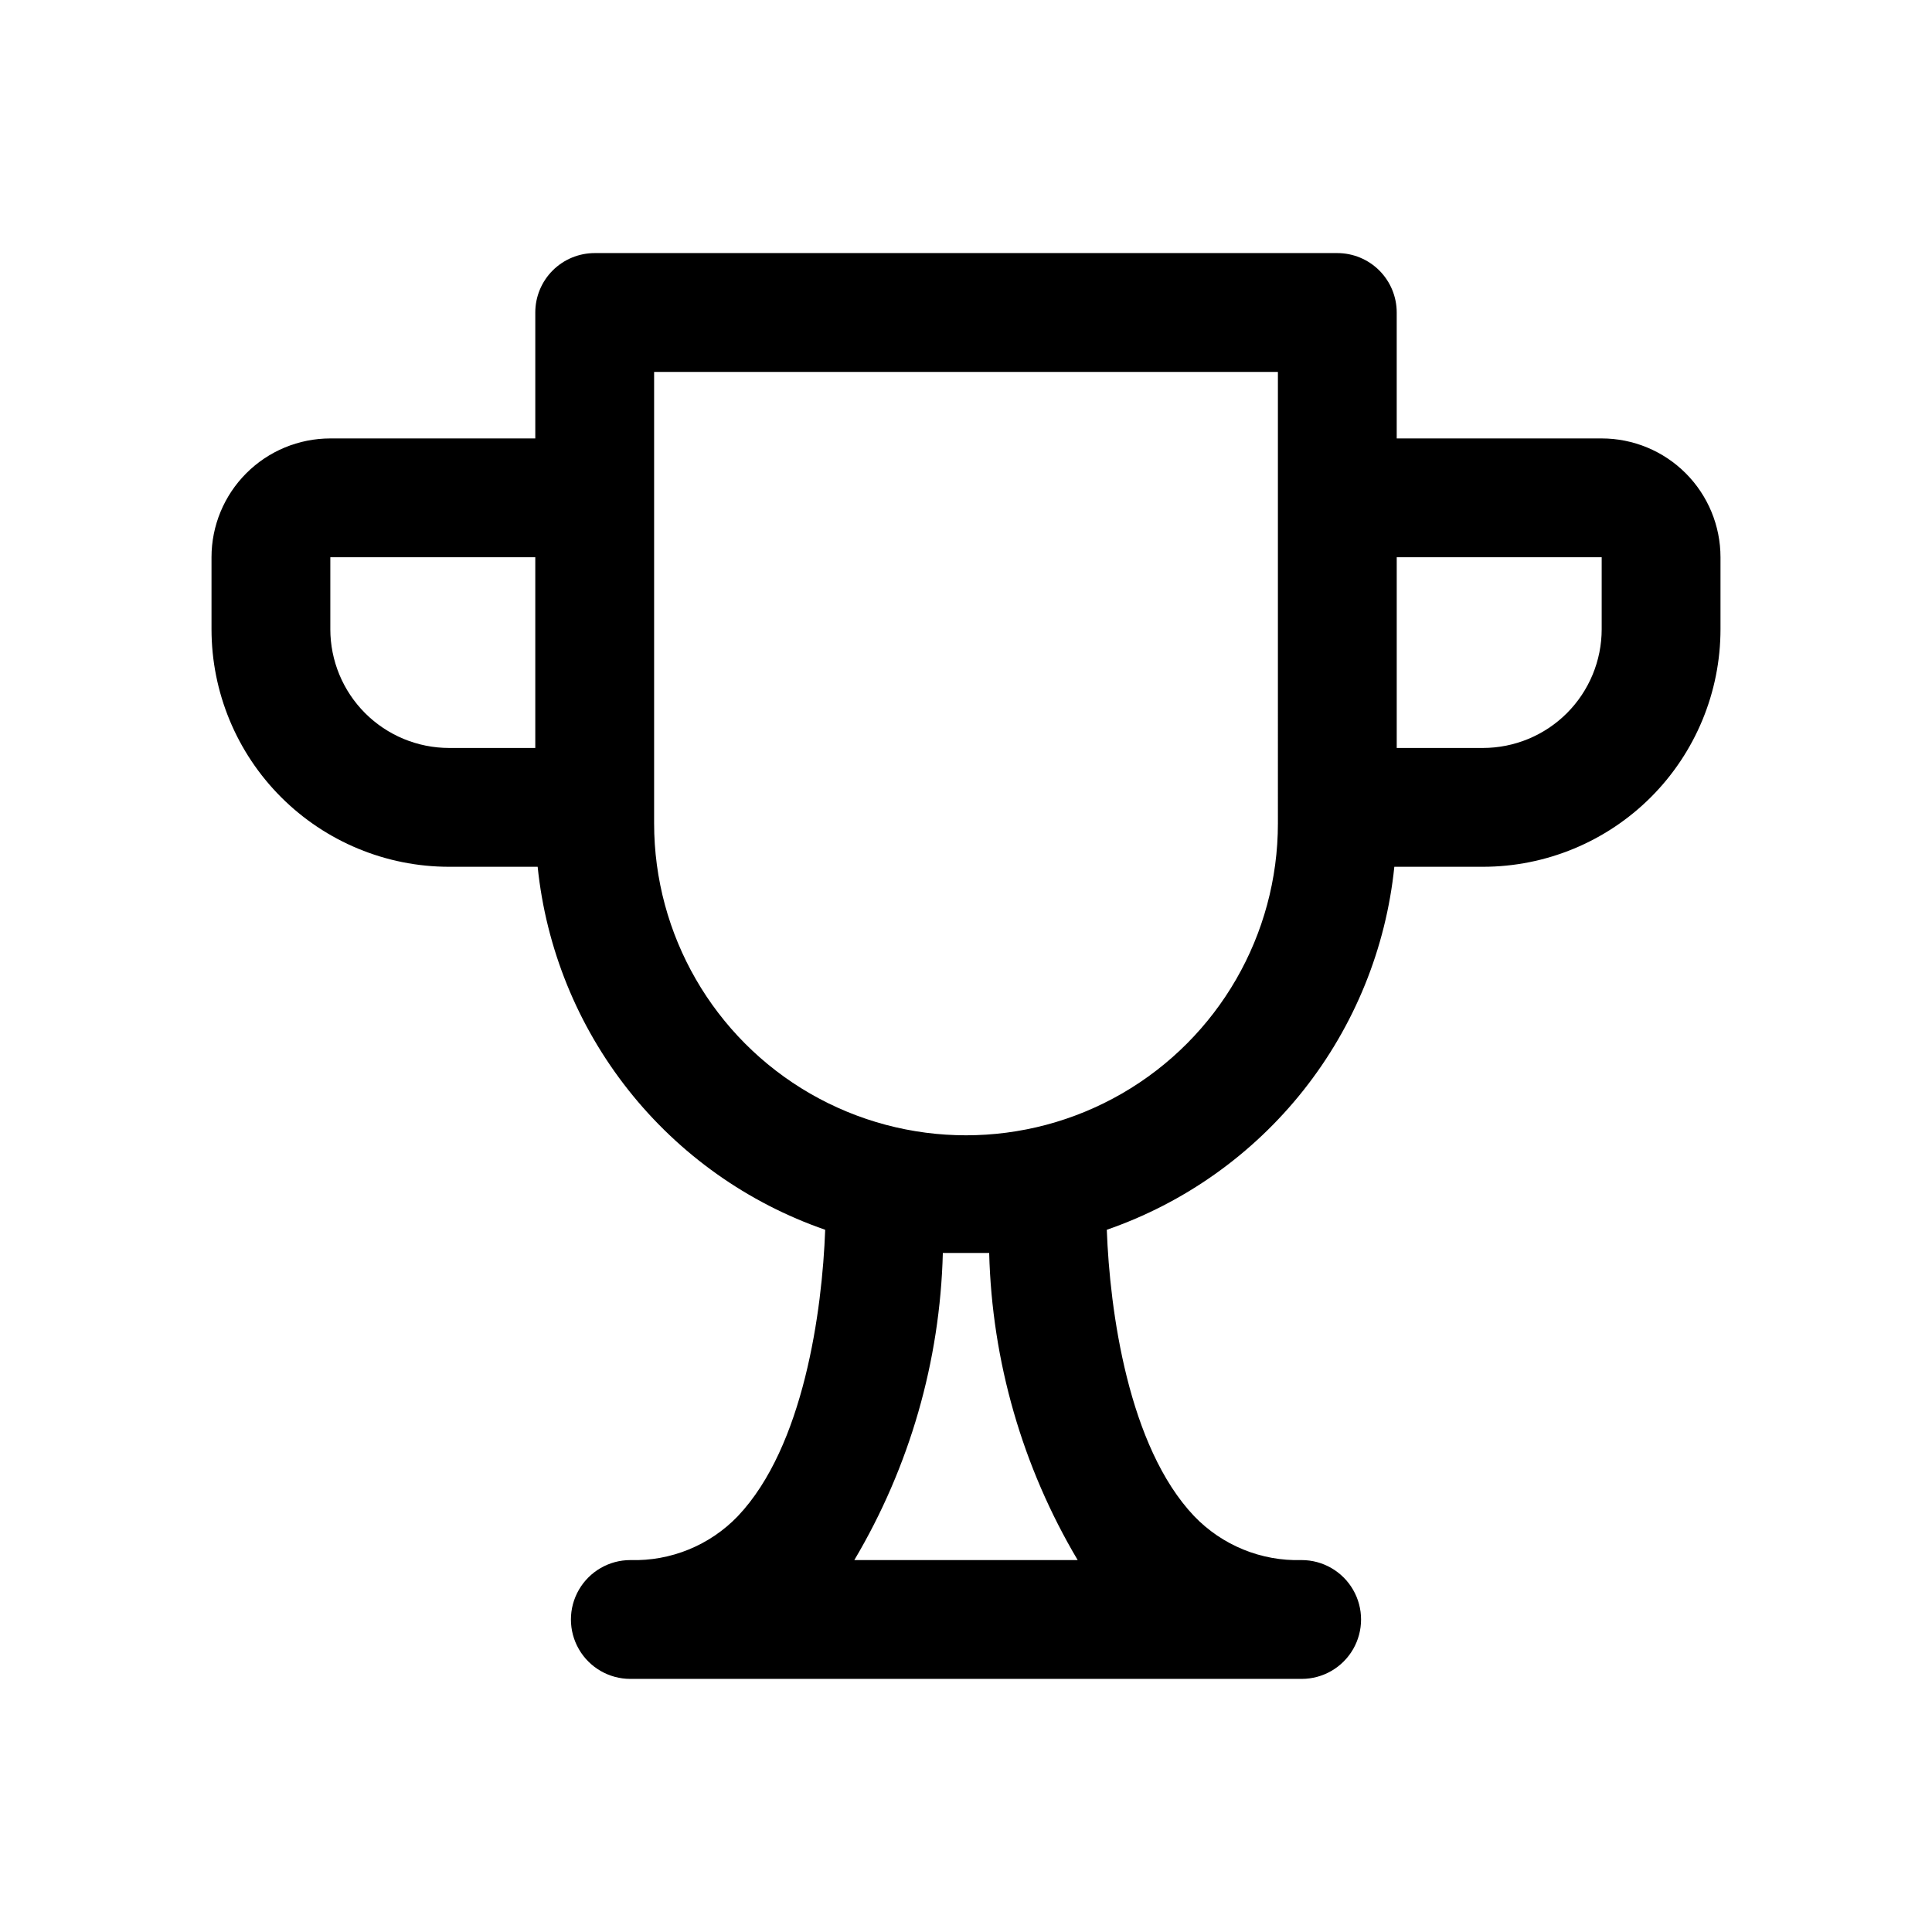
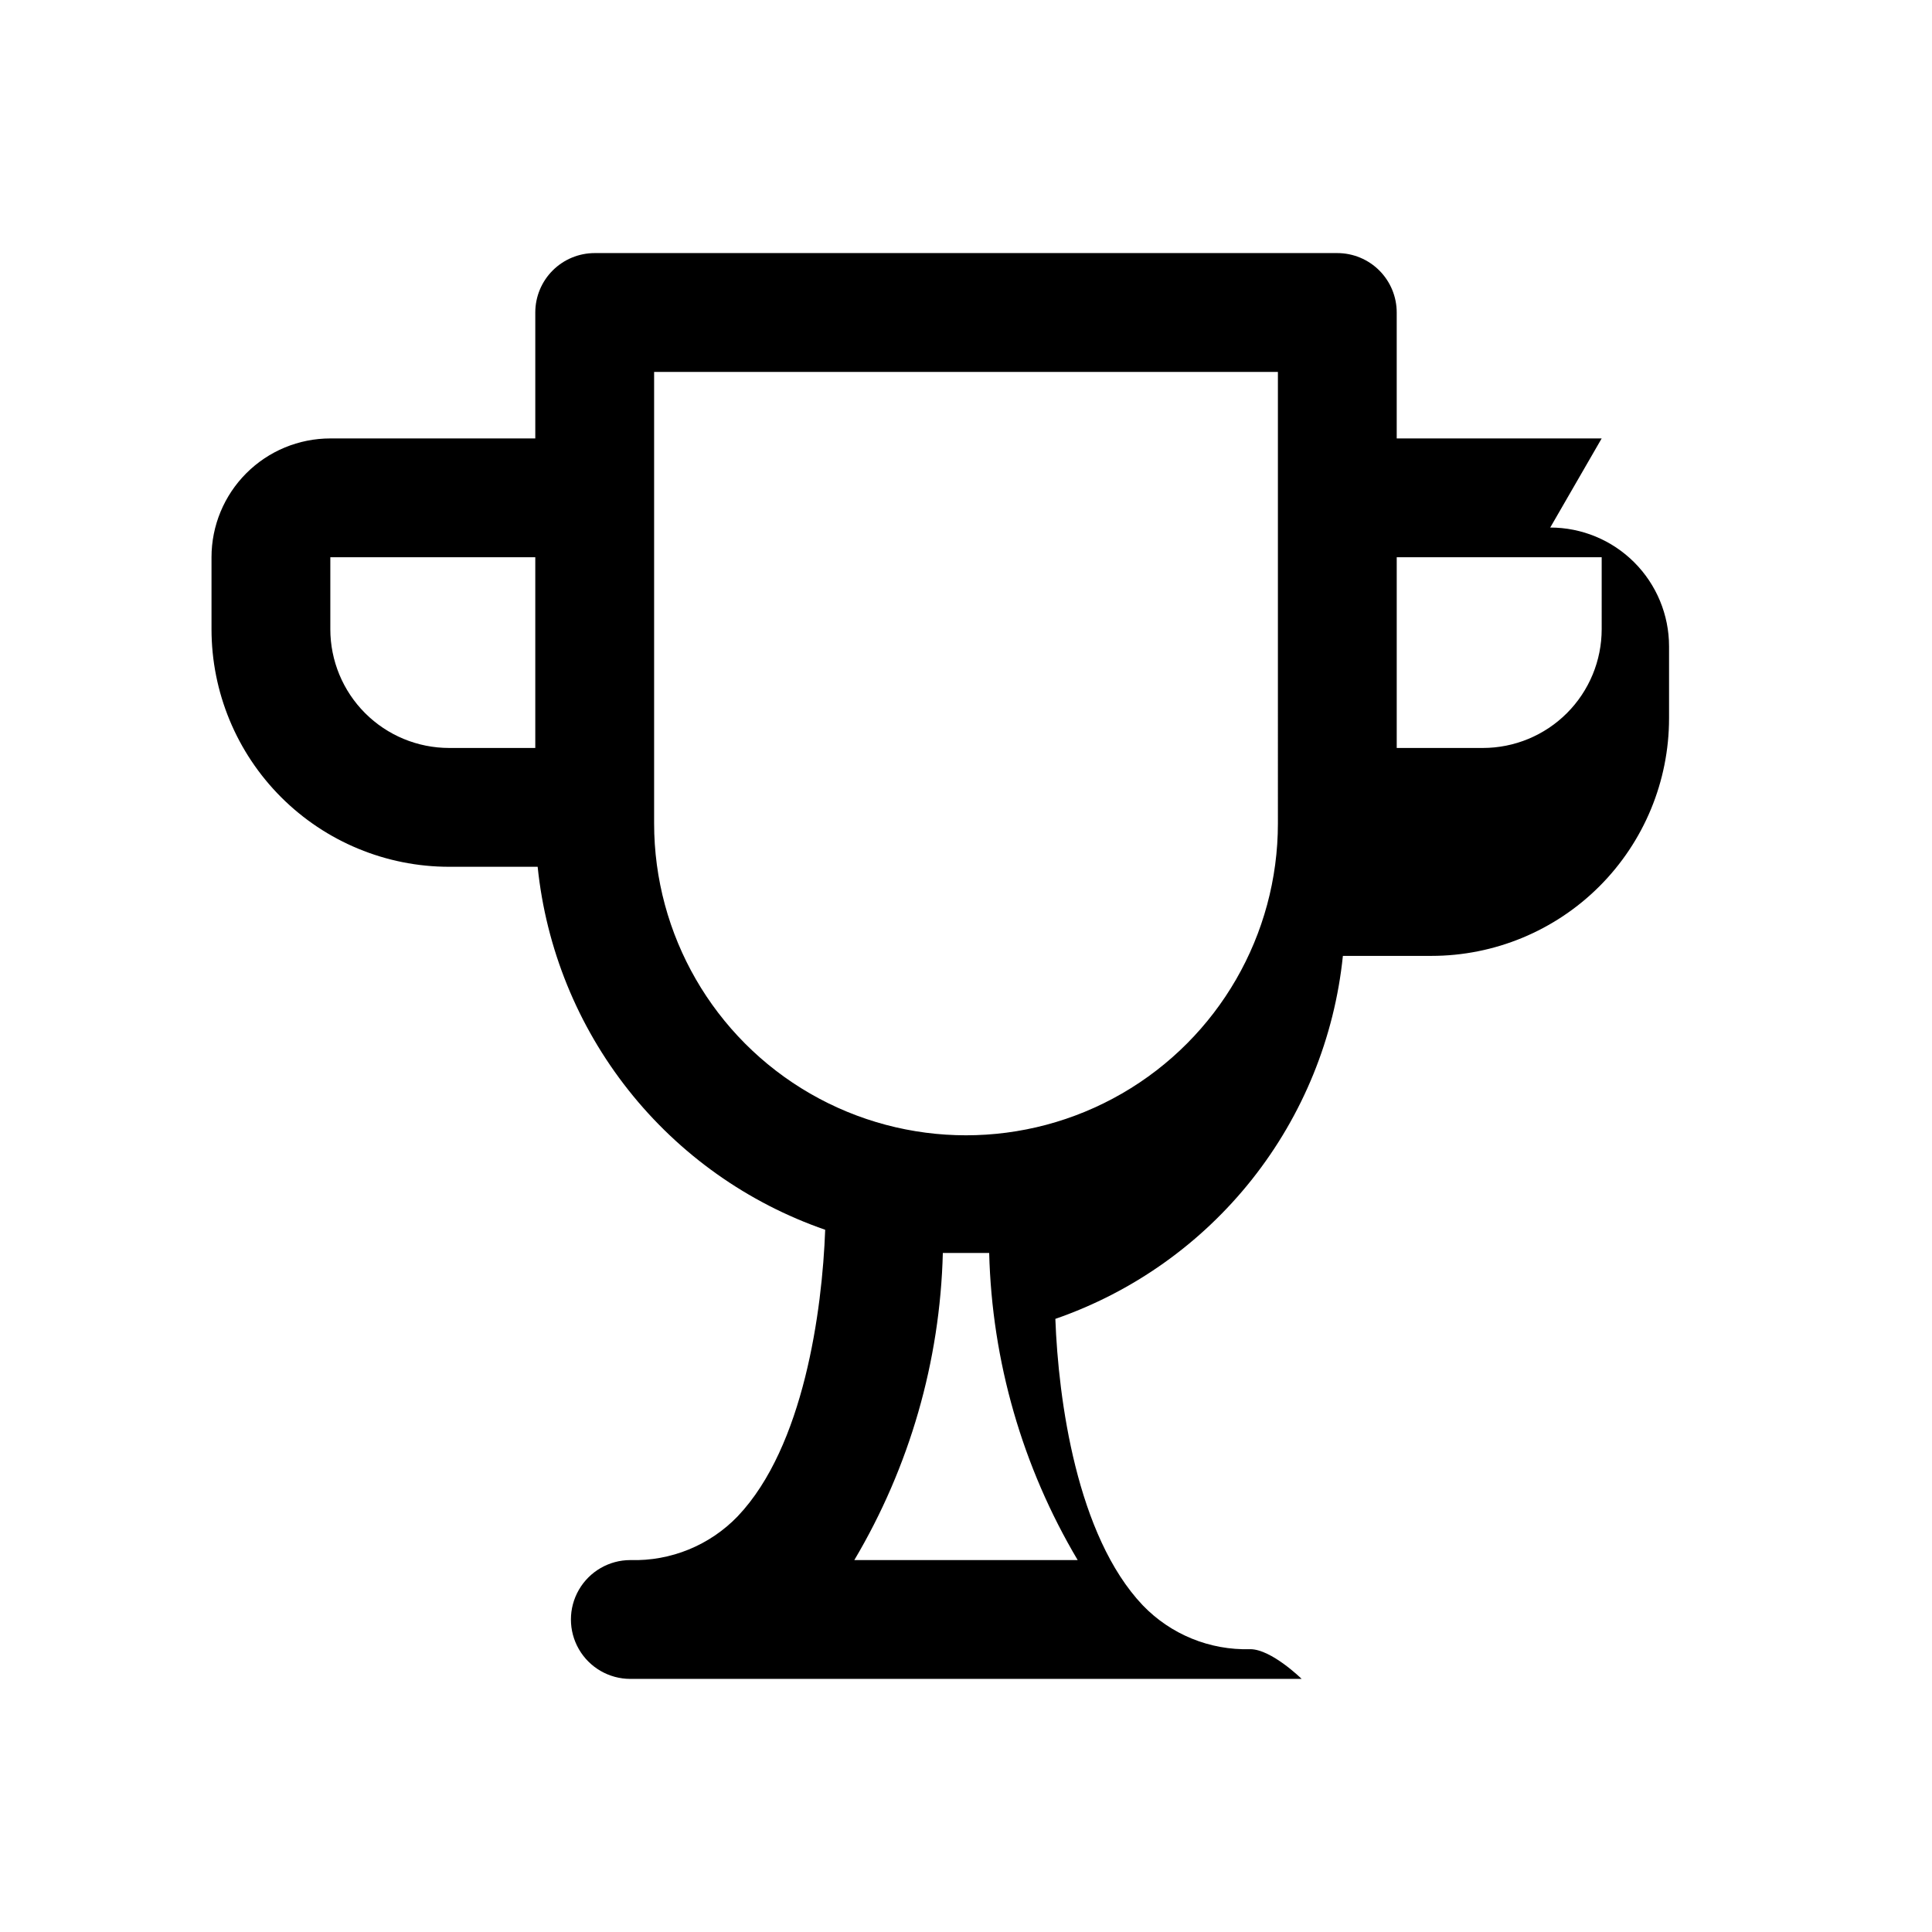
<svg xmlns="http://www.w3.org/2000/svg" fill="#000000" width="800px" height="800px" version="1.1" viewBox="144 144 512 512">
-   <path d="m568.46 260.19h-54.316v-33.379c0-4.176-1.66-8.18-4.613-11.133-2.953-2.949-6.957-4.609-11.133-4.609h-196.8c-4.176 0-8.18 1.66-11.133 4.609-2.953 2.953-4.609 6.957-4.609 11.133v33.379h-54.316c-8.352 0-16.363 3.316-22.266 9.223-5.906 5.906-9.223 13.914-9.223 22.266v19.051c0 16.703 6.633 32.719 18.445 44.531 11.809 11.809 27.828 18.445 44.527 18.445h23.461c2.223 21.625 10.574 42.168 24.074 59.207 13.496 17.043 31.582 29.875 52.125 36.988-0.789 21.41-5.668 57.465-23.145 75.887h0.004c-7.426 7.734-17.781 11.969-28.5 11.648-5.625 0-10.82 3.004-13.633 7.875s-2.812 10.871 0 15.742c2.812 4.871 8.008 7.871 13.633 7.871h177.91c5.625 0 10.82-3 13.633-7.871 2.812-4.871 2.812-10.871 0-15.742s-8.008-7.875-13.633-7.875c-10.719 0.32-21.07-3.914-28.496-11.648-17.477-18.422-22.355-54.473-23.145-75.887 20.543-7.113 38.629-19.945 52.129-36.988 13.496-17.039 21.852-37.582 24.07-59.207h23.461c16.703 0 32.719-6.637 44.531-18.445 11.809-11.812 18.445-27.828 18.445-44.531v-19.051c0-8.352-3.32-16.359-9.223-22.266-5.906-5.906-13.914-9.223-22.266-9.223zm-336.92 50.539v-19.051h54.316v50.539h-22.832c-8.348 0-16.359-3.32-22.262-9.223-5.906-5.906-9.223-13.914-9.223-22.266zm198.06 246.71h-59.199c14.652-24.68 22.73-52.703 23.461-81.395h12.281c0.73 28.691 8.805 56.715 23.457 81.395zm53.059-195.23c0 29.531-15.754 56.82-41.328 71.586-25.574 14.762-57.082 14.762-82.656 0-25.574-14.766-41.328-42.055-41.328-71.586v-119.65h165.31zm85.805-51.484v0.004c0 8.352-3.32 16.359-9.223 22.266-5.906 5.902-13.914 9.223-22.266 9.223h-22.828v-50.539h54.316z" />
+   <path d="m568.46 260.19h-54.316v-33.379c0-4.176-1.66-8.18-4.613-11.133-2.953-2.949-6.957-4.609-11.133-4.609h-196.8c-4.176 0-8.18 1.66-11.133 4.609-2.953 2.953-4.609 6.957-4.609 11.133v33.379h-54.316c-8.352 0-16.363 3.316-22.266 9.223-5.906 5.906-9.223 13.914-9.223 22.266v19.051c0 16.703 6.633 32.719 18.445 44.531 11.809 11.809 27.828 18.445 44.527 18.445h23.461c2.223 21.625 10.574 42.168 24.074 59.207 13.496 17.043 31.582 29.875 52.125 36.988-0.789 21.41-5.668 57.465-23.145 75.887h0.004c-7.426 7.734-17.781 11.969-28.5 11.648-5.625 0-10.82 3.004-13.633 7.875s-2.812 10.871 0 15.742c2.812 4.871 8.008 7.871 13.633 7.871h177.91s-8.008-7.875-13.633-7.875c-10.719 0.32-21.07-3.914-28.496-11.648-17.477-18.422-22.355-54.473-23.145-75.887 20.543-7.113 38.629-19.945 52.129-36.988 13.496-17.039 21.852-37.582 24.07-59.207h23.461c16.703 0 32.719-6.637 44.531-18.445 11.809-11.812 18.445-27.828 18.445-44.531v-19.051c0-8.352-3.32-16.359-9.223-22.266-5.906-5.906-13.914-9.223-22.266-9.223zm-336.92 50.539v-19.051h54.316v50.539h-22.832c-8.348 0-16.359-3.32-22.262-9.223-5.906-5.906-9.223-13.914-9.223-22.266zm198.06 246.71h-59.199c14.652-24.68 22.73-52.703 23.461-81.395h12.281c0.73 28.691 8.805 56.715 23.457 81.395zm53.059-195.23c0 29.531-15.754 56.82-41.328 71.586-25.574 14.762-57.082 14.762-82.656 0-25.574-14.766-41.328-42.055-41.328-71.586v-119.65h165.31zm85.805-51.484v0.004c0 8.352-3.32 16.359-9.223 22.266-5.906 5.902-13.914 9.223-22.266 9.223h-22.828v-50.539h54.316z" />
</svg>